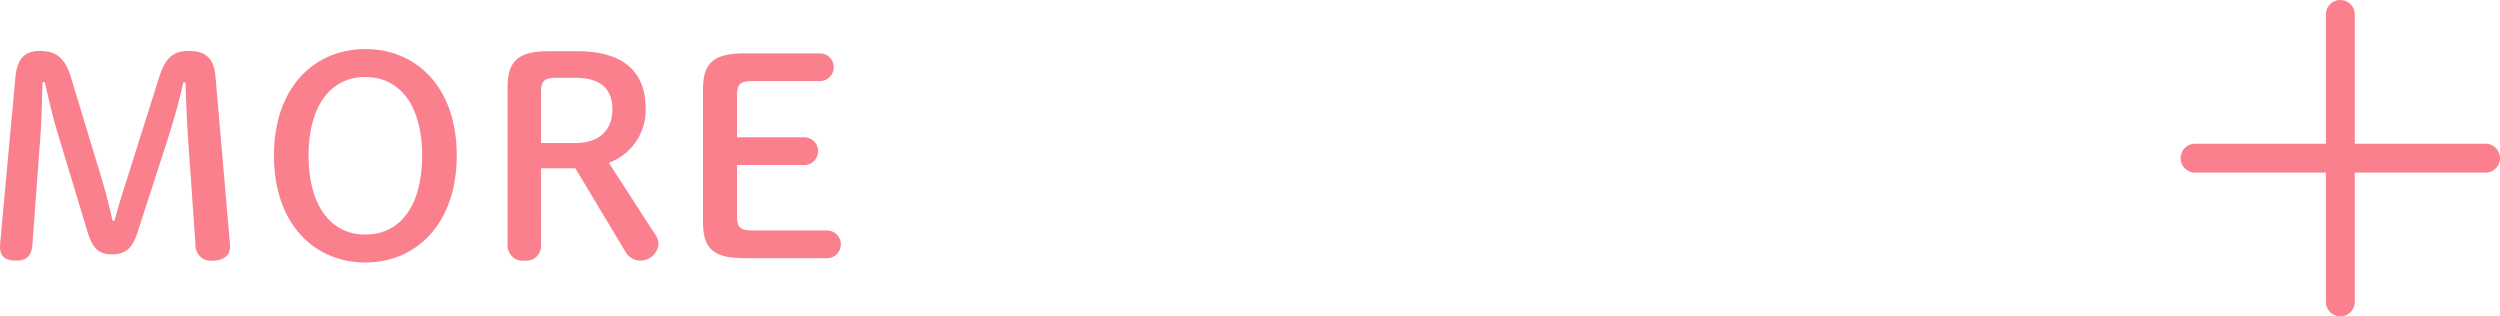
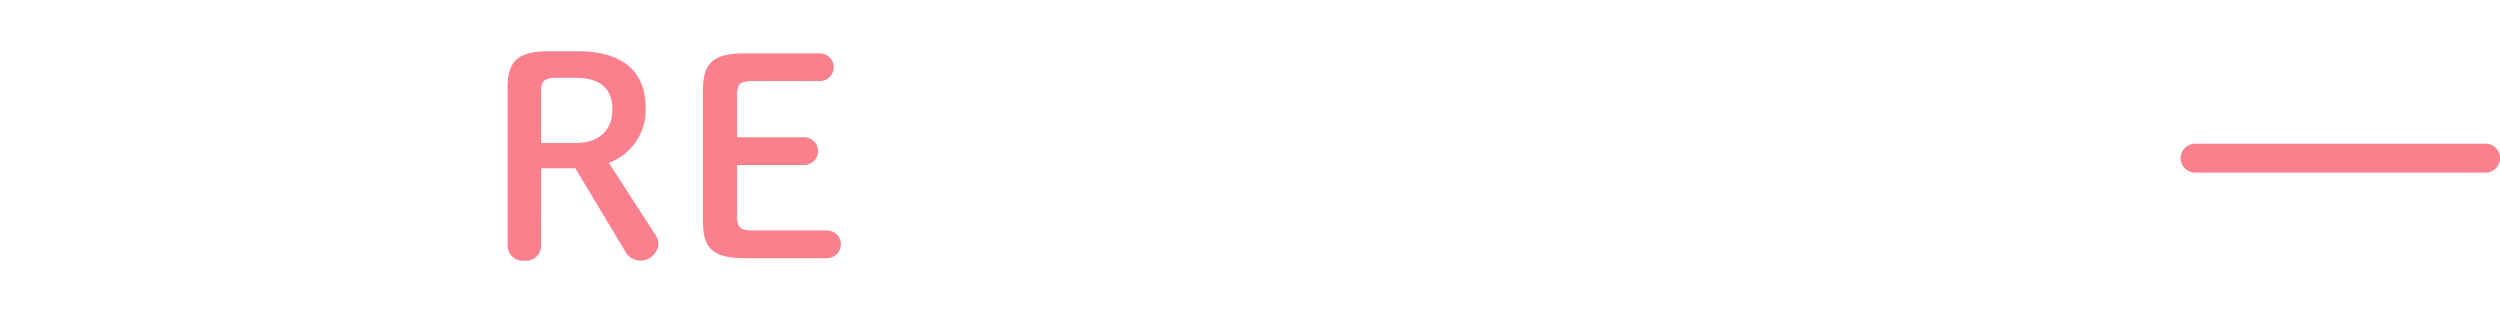
<svg xmlns="http://www.w3.org/2000/svg" width="346.077" height="43.789" viewBox="0 0 346.077 43.789">
  <g transform="translate(-265.526 -20.105)">
-     <path d="M271.415,31.767c-.076,2.444-.114,5.075-.3,7.52l-1.1,14.927c-.114,1.692-.874,2.255-2.318,2.255s-2.165-.6-2.165-1.842a6.09,6.09,0,0,1,.038-.752l2.089-22.785c.266-2.706,1.368-3.647,3.382-3.647,2.2,0,3.458.9,4.294,3.609l4.027,13.272c.722,2.331,1.254,4.474,1.747,6.617h.267c.569-2.143,1.253-4.286,1.975-6.542l4.217-13.347c.874-2.745,2.014-3.609,4.066-3.609,2.318,0,3.495.94,3.724,3.571l1.975,22.86a6.757,6.757,0,0,1,.038.752c0,1.053-.874,1.842-2.318,1.842a2.144,2.144,0,0,1-2.469-2.255L291.59,40c-.19-2.67-.3-5.489-.38-8.2h-.3c-.608,2.707-1.292,5.114-2.2,7.971l-4.142,12.783c-.722,2.256-1.709,3.045-3.5,3.045s-2.7-.713-3.419-3.082l-3.989-13.2c-.836-2.707-1.368-5.075-1.938-7.557Z" transform="translate(0 -0.286)" fill="#fa808e" />
-     <path d="M303.449,41.916c0-9.588,5.737-14.739,12.652-14.739,6.953,0,12.653,5.151,12.653,14.739S323.016,56.729,316.1,56.729s-12.652-5.188-12.652-14.814m20.517,0c0-6.692-2.925-10.865-7.865-10.865s-7.864,4.173-7.864,10.865c0,6.73,2.925,10.941,7.864,10.941,4.977,0,7.865-4.173,7.865-10.941" transform="translate(0 -0.283)" fill="#fa808e" />
    <path d="M340.421,54.326a2.038,2.038,0,0,1-2.279,2.143,2.1,2.1,0,0,1-2.356-2.143V32.556c0-3.609,1.33-5.075,5.7-5.075h3.99c6.459,0,9.423,2.971,9.423,7.858a7.781,7.781,0,0,1-5.092,7.595l6.345,9.813a2.46,2.46,0,0,1,.532,1.391,2.533,2.533,0,0,1-2.659,2.331,2.463,2.463,0,0,1-2.014-1.391l-6.839-11.392h-4.75Zm4.75-14.137c3.306,0,5.129-1.767,5.129-4.662,0-2.971-1.785-4.362-5.129-4.362h-2.622c-1.747,0-2.128.489-2.128,1.993v7.031Z" transform="translate(0 -0.286)" fill="#fa808e" />
    <path d="M380.053,52.3a1.918,1.918,0,0,1,0,3.835H368.579c-4.484,0-5.737-1.466-5.737-5.075v-18.2c0-3.61,1.253-5.075,5.737-5.075h10.486a1.918,1.918,0,0,1,0,3.835h-9.384c-1.748,0-2.128.489-2.128,1.993V39.4H376.9a1.918,1.918,0,0,1,0,3.835h-9.347v7.068c0,1.5.38,1.993,2.128,1.993Z" transform="translate(0 -0.29)" fill="#fa808e" />
    <path d="M40.209,2H0A2,2,0,0,1-2,0,2,2,0,0,1,0-2H40.209a2,2,0,0,1,2,2A2,2,0,0,1,40.209,2Z" transform="translate(569.394 42)" fill="#fa808e" />
-     <path d="M0,41.789a2,2,0,0,1-2-2V0A2,2,0,0,1,0-2,2,2,0,0,1,2,0V39.789A2,2,0,0,1,0,41.789Z" transform="translate(589.499 22.105)" fill="#fa808e" />
  </g>
</svg>